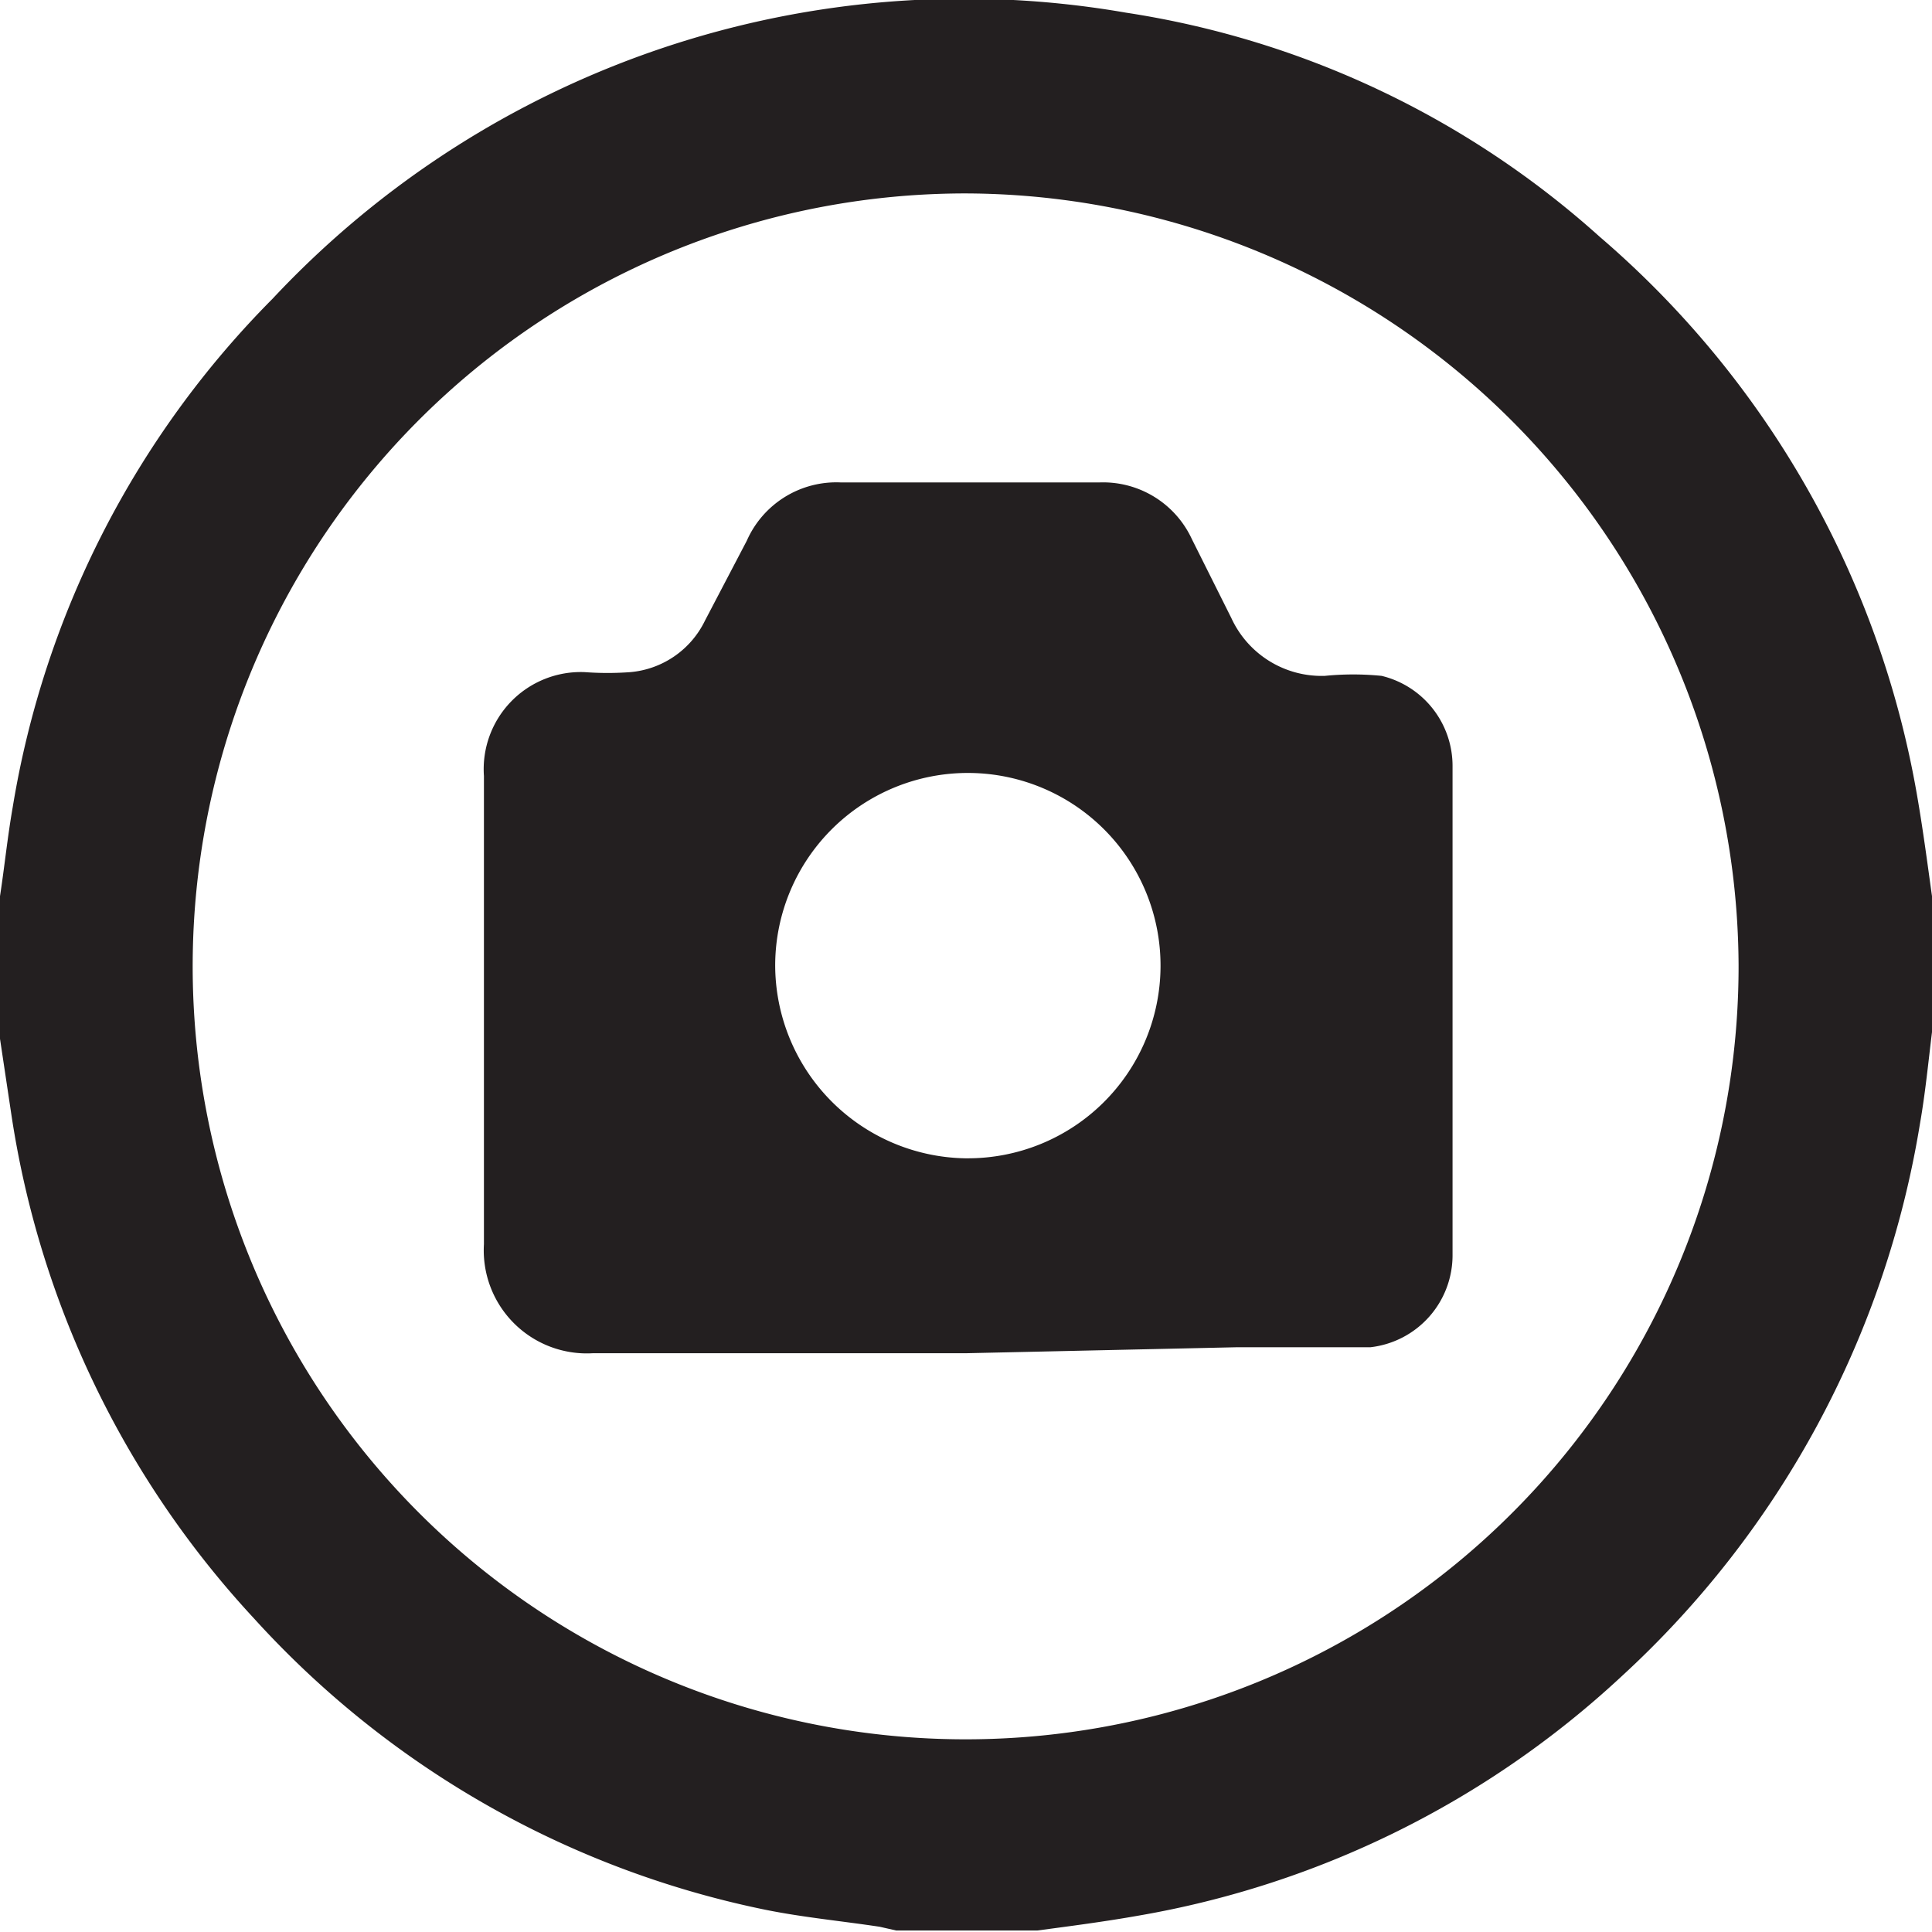
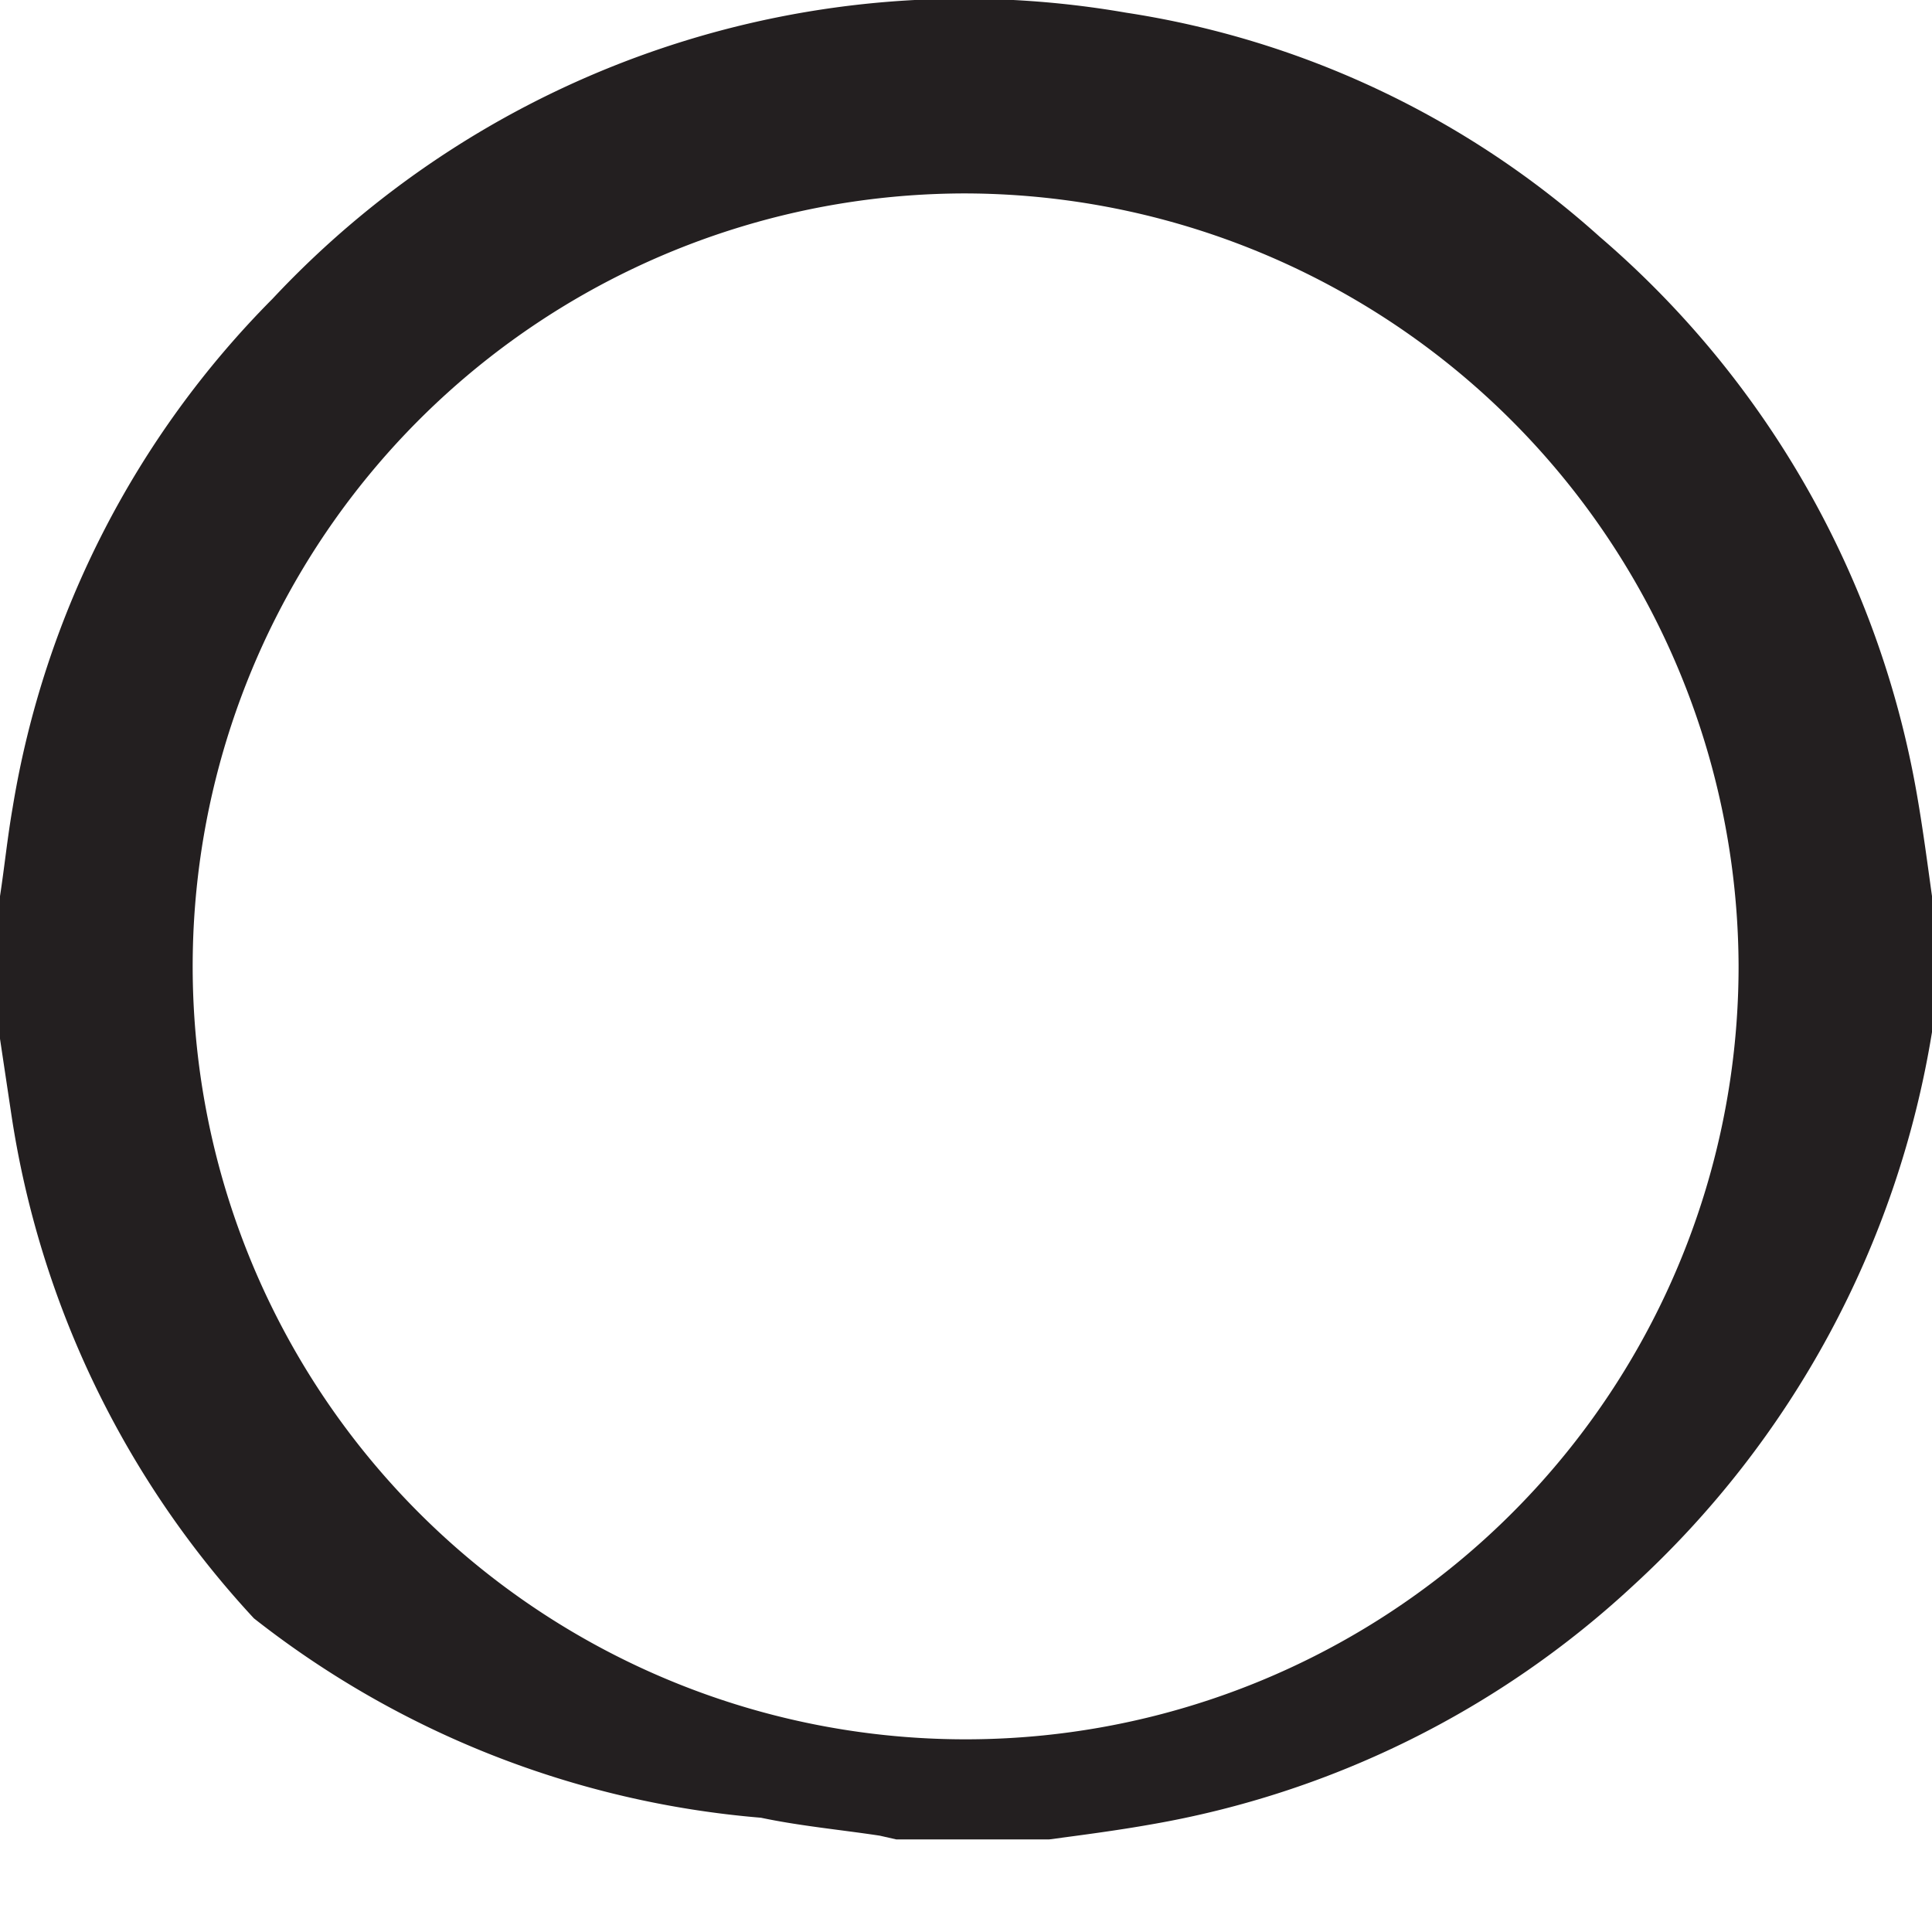
<svg xmlns="http://www.w3.org/2000/svg" viewBox="0 0 25.87 25.87">
  <defs>
    <style>.cls-1{fill:#231f20;}</style>
  </defs>
  <title>icon-photo</title>
  <g id="Layer_2" data-name="Layer 2">
    <g id="Layer_1-2" data-name="Layer 1">
-       <path class="cls-1" d="M25.87,12v1.82c-.05.41-.09.82-.16,1.22a12.84,12.84,0,0,1-4,7.41,12.64,12.64,0,0,1-6.46,3.2c-.45.08-.91.14-1.36.2H12l-.22-.05c-.53-.08-1.07-.13-1.59-.24A12.67,12.67,0,0,1,3.4,21.67,12.69,12.69,0,0,1,.15,14.91l-.15-1V12c.06-.39.1-.79.17-1.19A12.53,12.53,0,0,1,3.65,4,12.68,12.68,0,0,1,15.08.17a12.25,12.25,0,0,1,6.34,3,12.7,12.7,0,0,1,4.25,7.48C25.75,11.11,25.81,11.57,25.87,12ZM12.93,2.59A10.35,10.35,0,1,0,23.28,12.92,10.38,10.38,0,0,0,12.93,2.59Z" />
-       <path class="cls-1" d="M12.94,18.12c-1.67,0-3.35,0-5,0a1.38,1.38,0,0,1-1.46-1.46c0-2.09,0-4.18,0-6.27A1.3,1.3,0,0,1,7.83,9a4.14,4.14,0,0,0,.61,0,1.23,1.23,0,0,0,1-.69L10,7.24a1.31,1.31,0,0,1,1.26-.78h3.46a1.31,1.31,0,0,1,1.24.76l.53,1.06a1.33,1.33,0,0,0,1.25.77,3.83,3.83,0,0,1,.76,0,1.24,1.24,0,0,1,.95,1.21q0,3.27,0,6.54a1.24,1.24,0,0,1-1.1,1.24c-.6,0-1.2,0-1.79,0Zm0-2.61a2.58,2.58,0,1,0-2.56-2.6A2.59,2.59,0,0,0,12.92,15.51Z" />
+       <path class="cls-1" d="M25.87,12v1.82a12.84,12.84,0,0,1-4,7.41,12.64,12.64,0,0,1-6.46,3.2c-.45.08-.91.14-1.36.2H12l-.22-.05c-.53-.08-1.07-.13-1.59-.24A12.67,12.67,0,0,1,3.4,21.67,12.69,12.69,0,0,1,.15,14.91l-.15-1V12c.06-.39.1-.79.17-1.19A12.53,12.53,0,0,1,3.65,4,12.68,12.68,0,0,1,15.08.17a12.25,12.25,0,0,1,6.34,3,12.7,12.7,0,0,1,4.25,7.48C25.75,11.11,25.81,11.57,25.87,12ZM12.93,2.59A10.35,10.35,0,1,0,23.28,12.92,10.38,10.38,0,0,0,12.93,2.59Z" />
    </g>
  </g>
</svg>